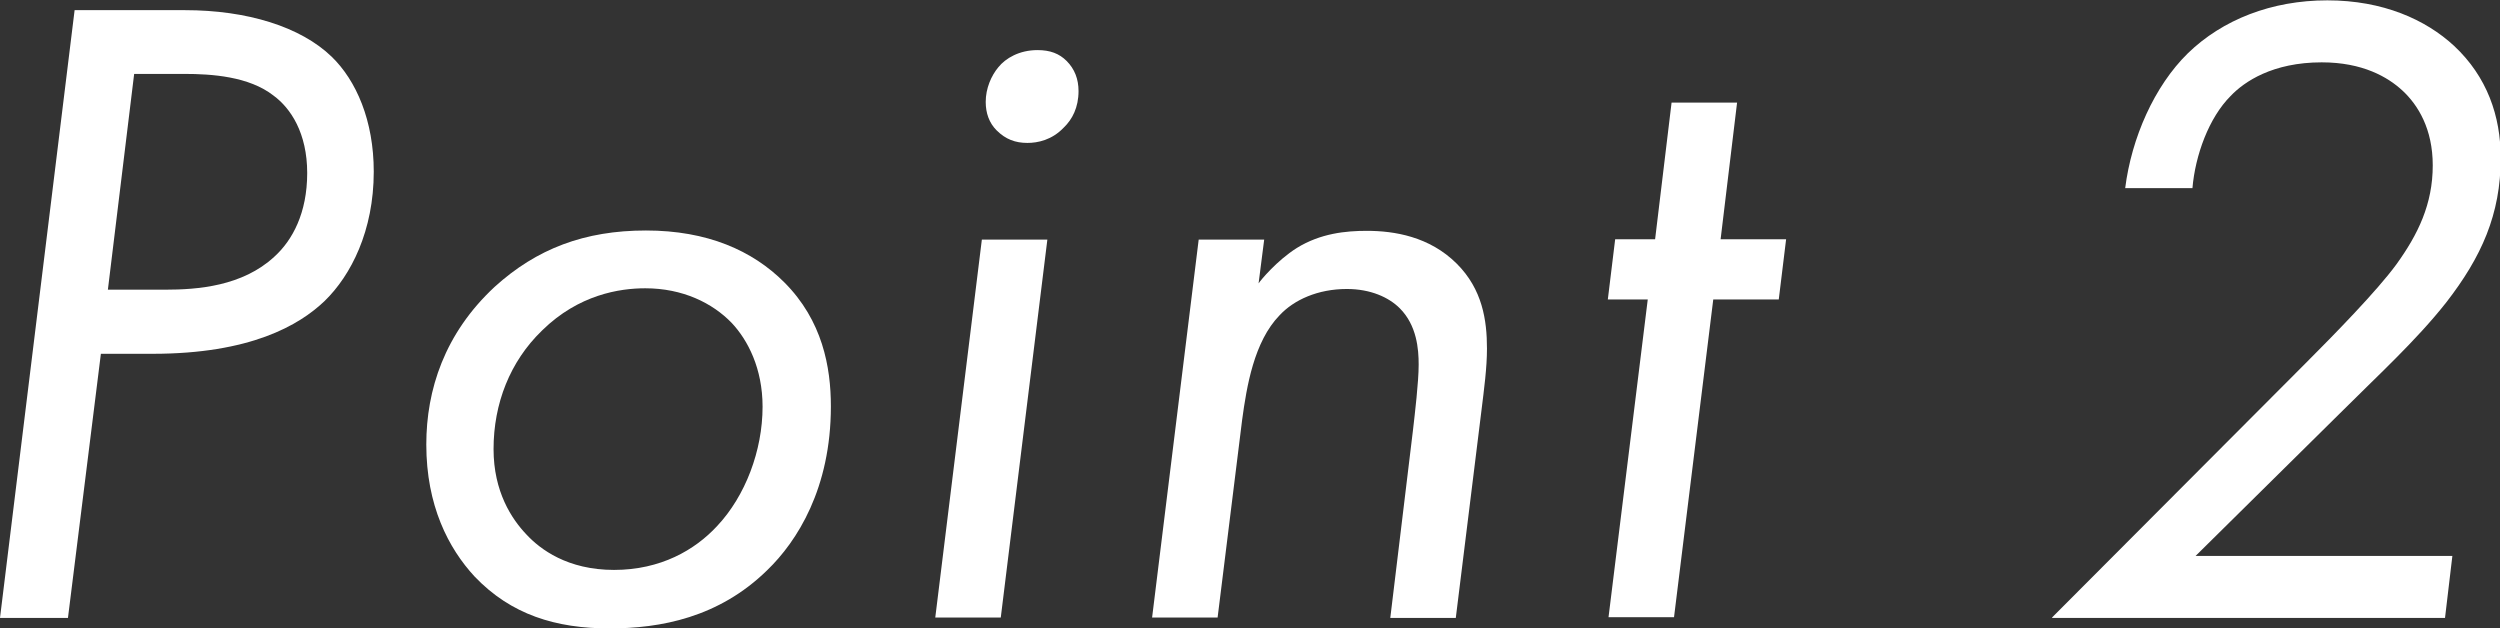
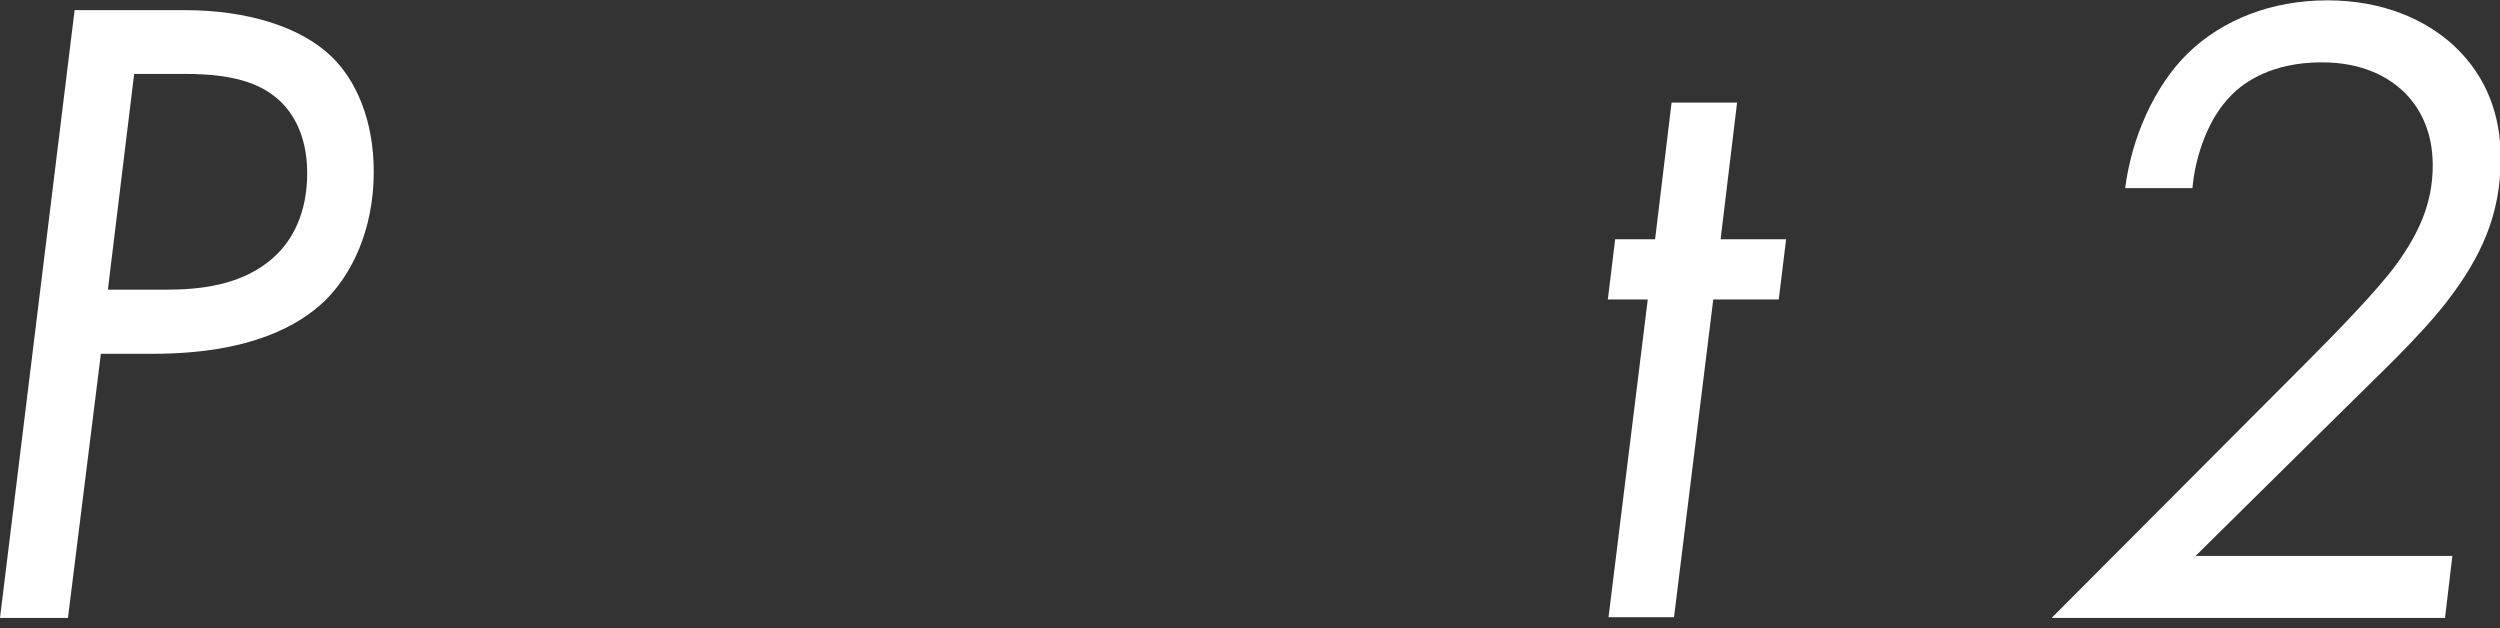
<svg xmlns="http://www.w3.org/2000/svg" id="a" data-name="レイヤー 1" width="71.37" height="17.94" viewBox="0 0 71.37 17.94">
  <rect x="0" y="0" width="71.37" height="17.94" fill="#333333" stroke="none" />
  <defs>
    <style>
      .b {
        fill: #fff;
      }
    </style>
  </defs>
  <path class="b" d="M5.28,.29c1.77,0,3.3,.47,4.19,1.33,.7,.68,1.2,1.82,1.2,3.28,0,1.69-.65,2.96-1.4,3.69-.73,.7-2.13,1.51-4.91,1.51h-1.48l-.94,7.54H0L2.13,.29h3.15Zm-2.21,7.98h1.64c.94,0,2.21-.1,3.12-.94,.52-.47,.94-1.25,.94-2.39s-.47-1.85-.96-2.21c-.7-.55-1.77-.62-2.55-.62h-1.43l-.75,6.16Z" />
-   <path class="b" d="M13.55,16.46c-.75-.81-1.38-2.03-1.38-3.77,0-1.56,.52-3.17,1.95-4.5,1.2-1.09,2.57-1.61,4.32-1.61s3.04,.57,3.95,1.48c1.09,1.09,1.33,2.42,1.33,3.54,0,2.34-.96,3.85-1.82,4.68-1.38,1.35-3.04,1.66-4.5,1.66-1.53,0-2.81-.39-3.85-1.48Zm1.92-7.02c-.91,.88-1.38,2.08-1.38,3.38,0,1.22,.52,2,.94,2.44,.39,.42,1.17,1.01,2.5,1.01s2.31-.57,2.94-1.25c.81-.86,1.3-2.16,1.3-3.41,0-1.09-.42-1.9-.88-2.39-.55-.57-1.4-.99-2.47-.99-.73,0-1.9,.18-2.94,1.2Z" />
-   <path class="b" d="M29.9,6.84l-1.33,10.79h-1.87l1.33-10.79h1.87Zm-1.4-4.92c.21-.26,.6-.49,1.12-.49,.36,0,.62,.1,.83,.31,.23,.23,.34,.52,.34,.86,0,.47-.18,.81-.42,1.04-.34,.36-.75,.44-1.04,.44-.34,0-.62-.1-.88-.36-.21-.21-.31-.49-.31-.81,0-.39,.16-.75,.36-.99Z" />
-   <path class="b" d="M34.22,6.84h1.87l-.16,1.25c.05-.08,.52-.65,1.09-1.01,.68-.42,1.4-.49,2-.49,.78,0,1.79,.16,2.57,.94,.73,.73,.86,1.61,.86,2.42,0,.55-.08,1.14-.16,1.79l-.73,5.9h-1.87l.65-5.38c.05-.44,.16-1.35,.16-1.85,0-.44-.05-1.12-.54-1.61-.31-.31-.83-.55-1.51-.55-.83,0-1.51,.31-1.92,.75-.73,.75-.94,2.03-1.07,2.99l-.7,5.64h-1.87l1.33-10.79Z" />
  <path class="b" d="M48.91,8.55l-1.12,9.07h-1.87l1.12-9.07h-1.14l.21-1.72h1.14l.47-3.9h1.87l-.47,3.9h1.87l-.21,1.72h-1.87Z" />
  <path class="b" d="M58.58,17.63l7.23-7.25c.86-.86,2.05-2.08,2.6-2.83,.62-.86,1.04-1.72,1.04-2.83,0-1.04-.42-1.72-.86-2.13-.42-.39-1.14-.81-2.31-.81-1.4,0-2.21,.55-2.6,.96-.62,.62-1.01,1.69-1.09,2.63h-1.92c.18-1.43,.83-2.91,1.79-3.85,.99-.96,2.39-1.51,3.98-1.51s2.81,.55,3.62,1.3c.94,.88,1.33,2,1.33,3.2,0,1.61-.55,2.83-1.56,4.13-.86,1.09-1.98,2.11-3.02,3.15l-4.13,4.08h7.33l-.21,1.77h-11.21Z" />
</svg>